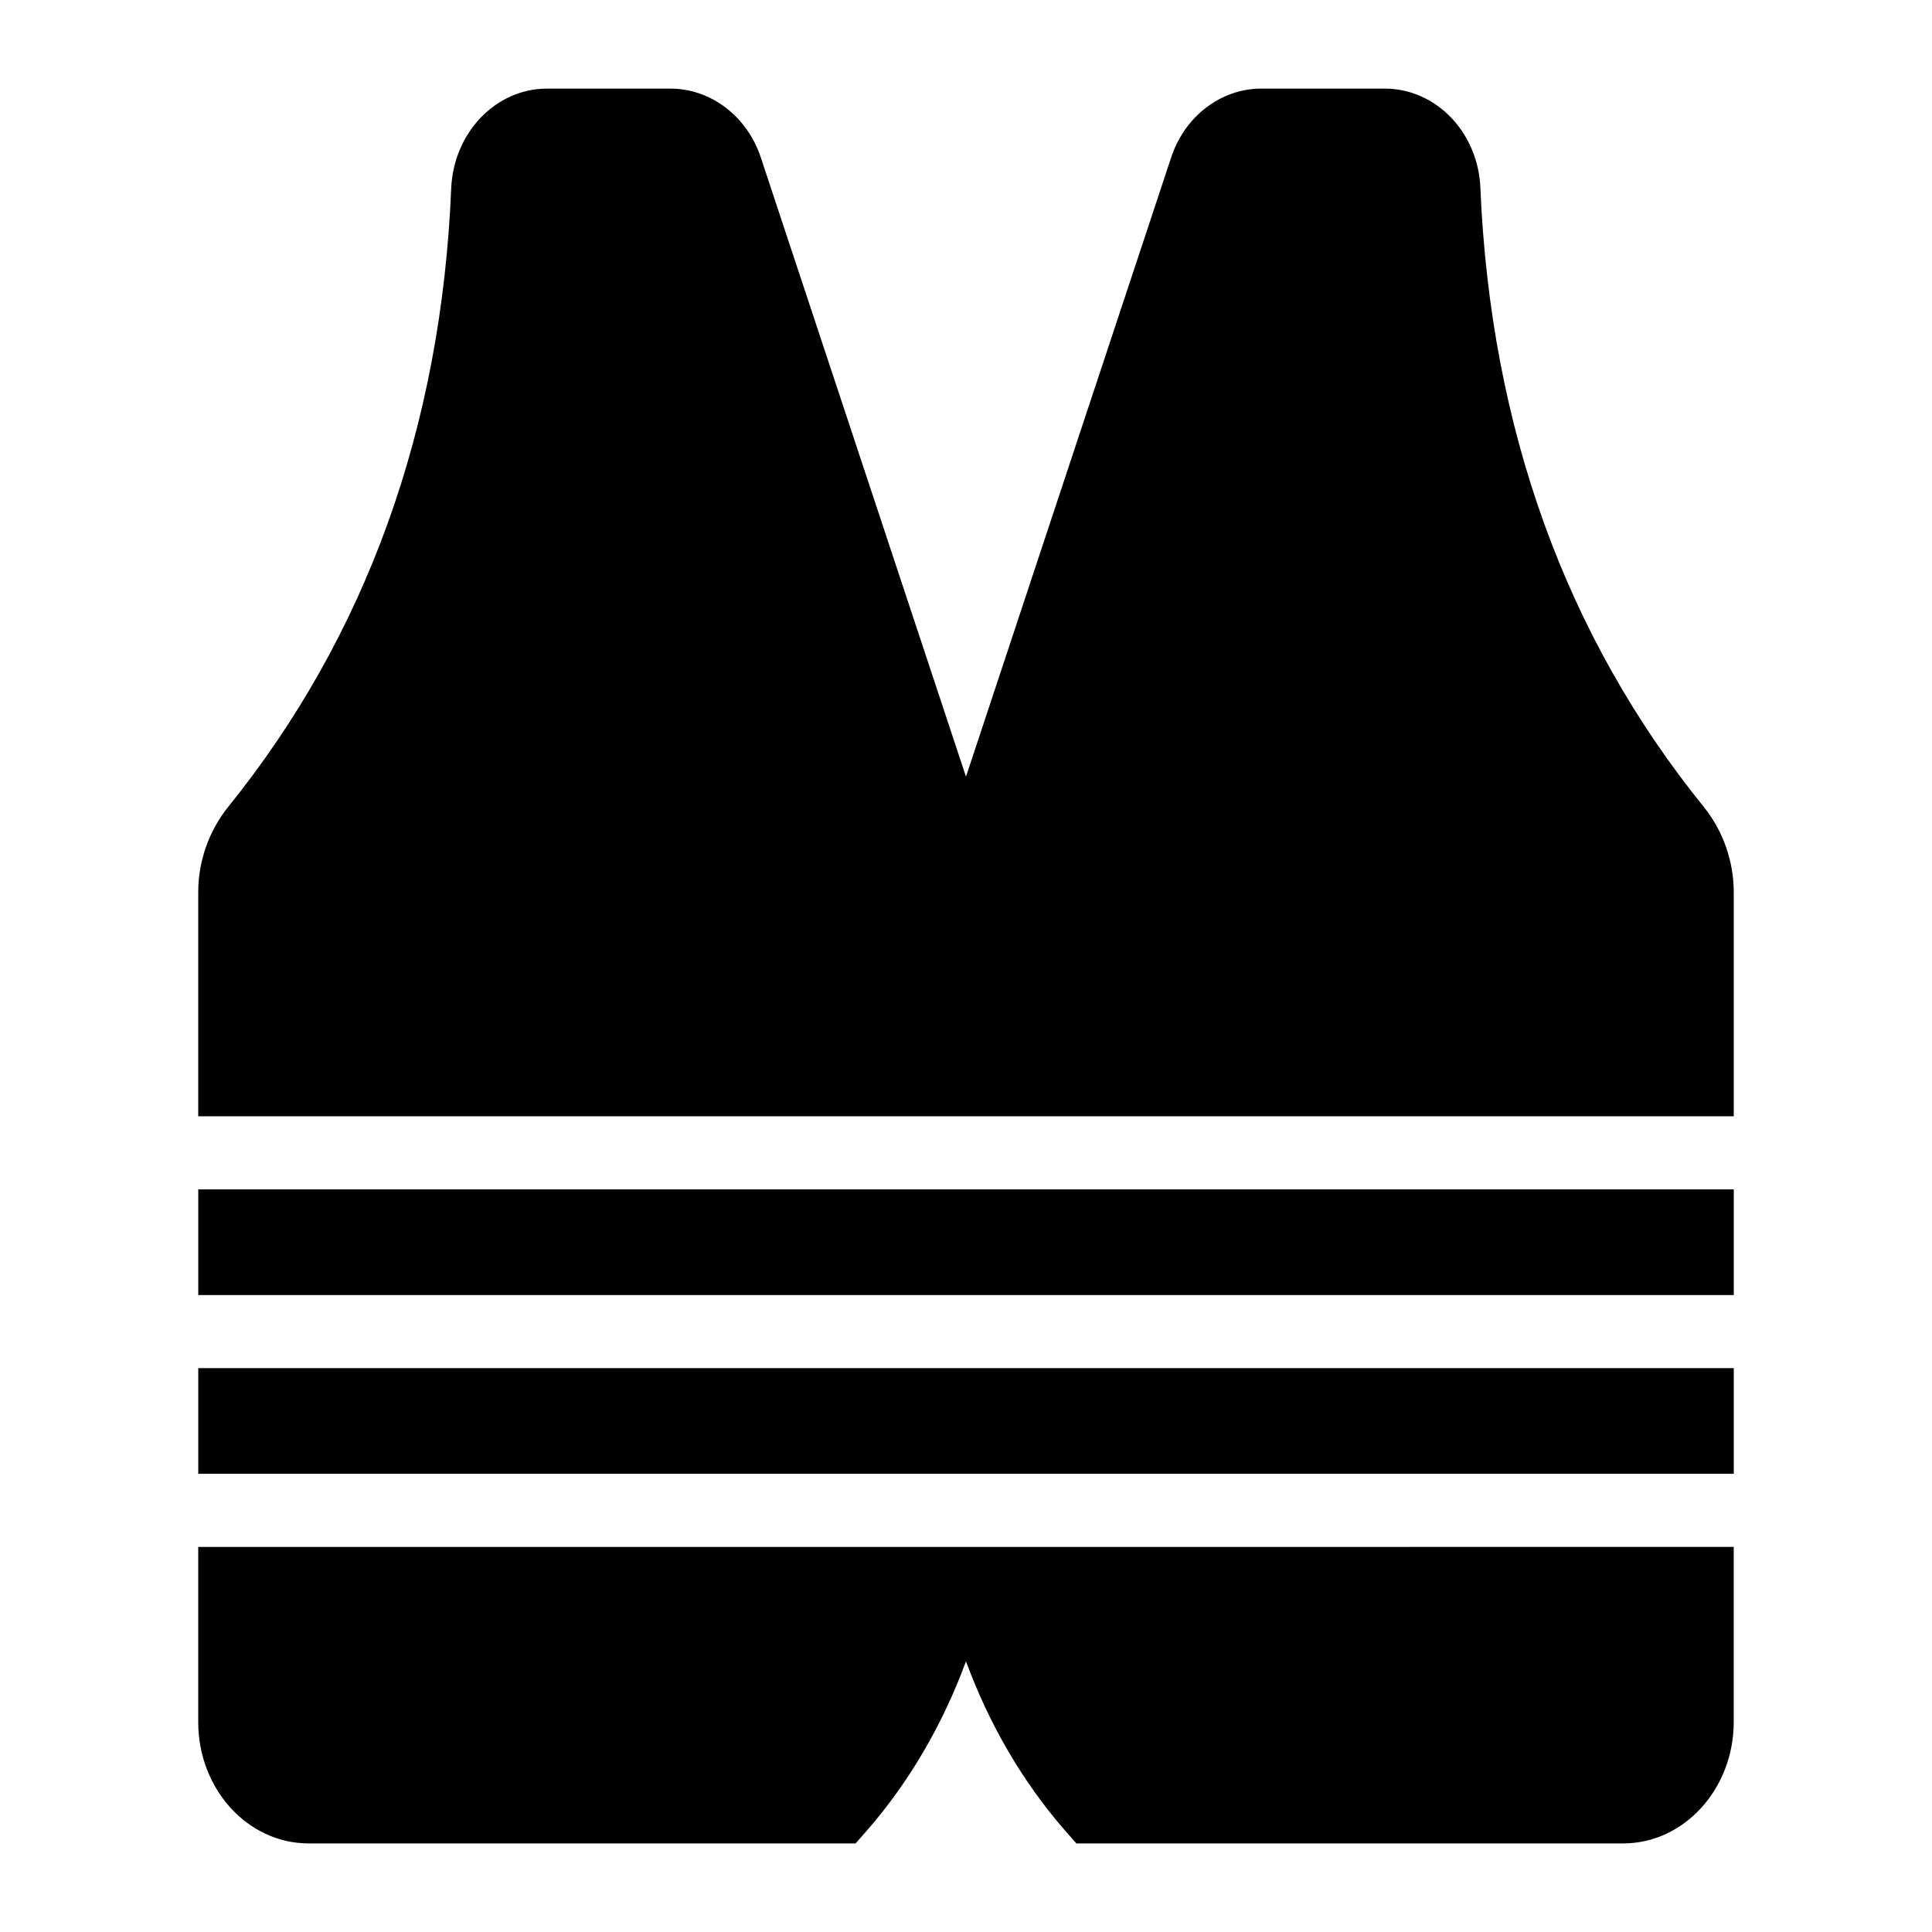
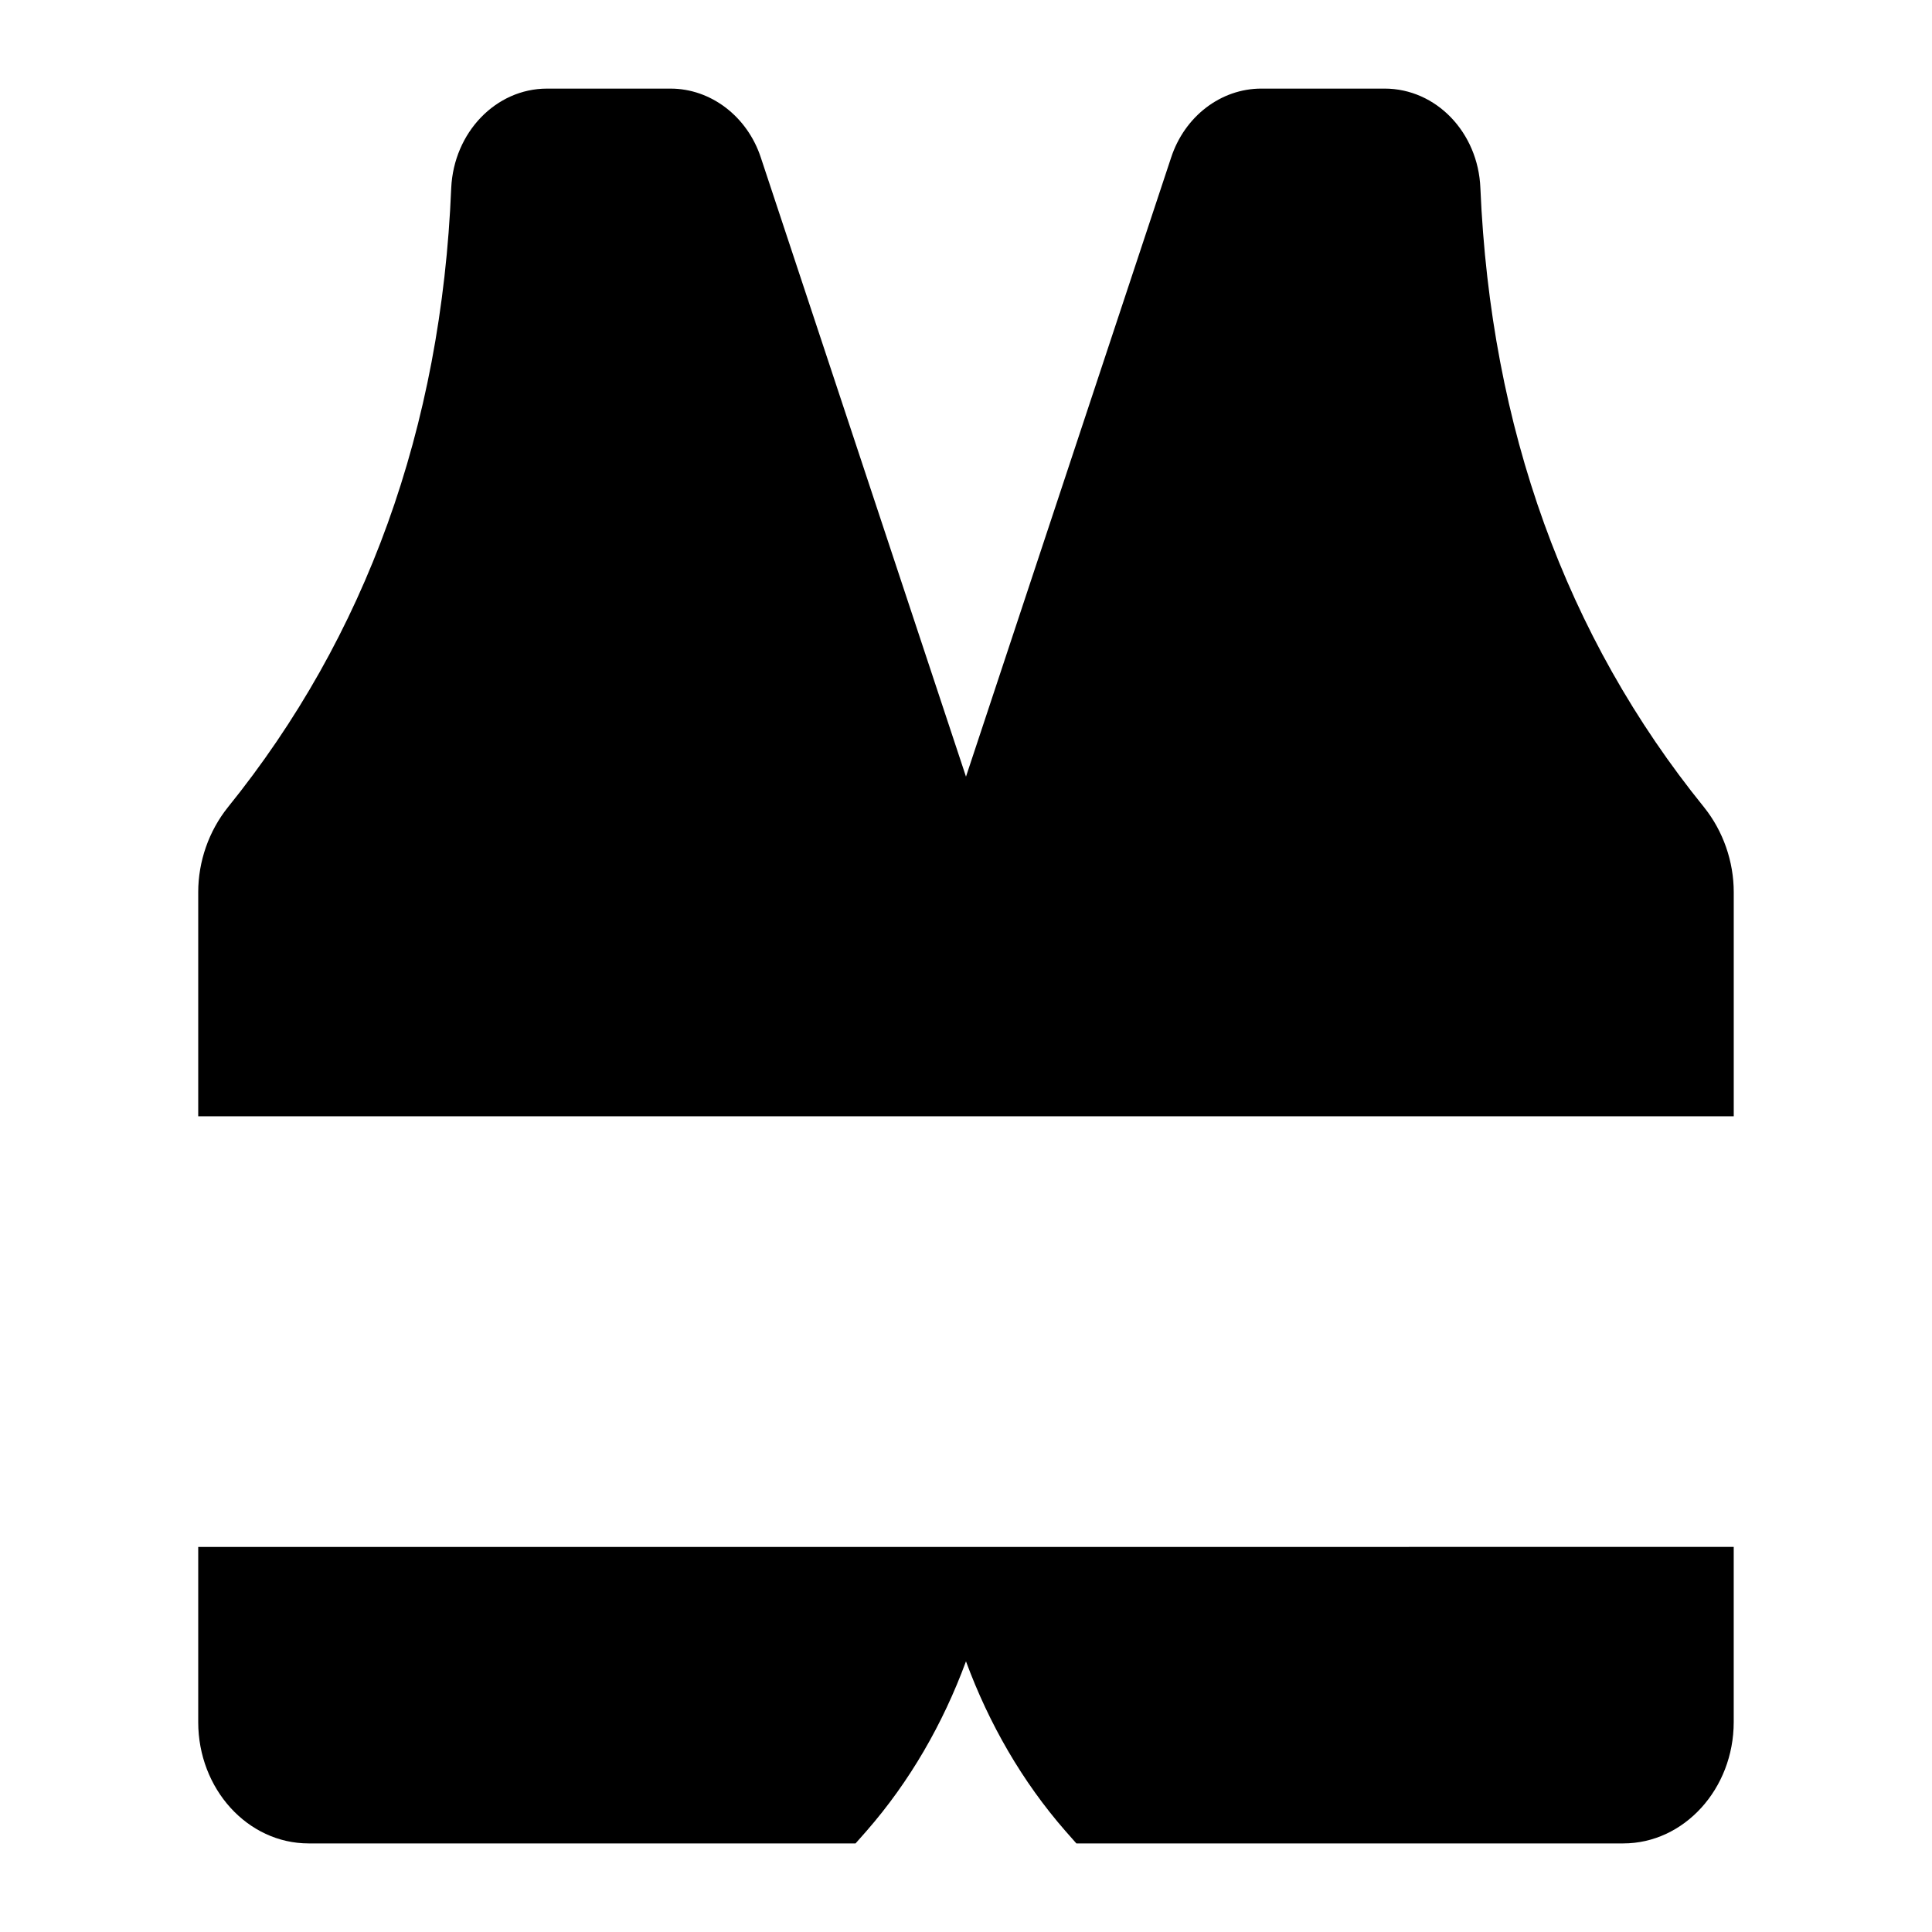
<svg xmlns="http://www.w3.org/2000/svg" fill="#000000" width="800px" height="800px" version="1.1" viewBox="144 144 512 512">
  <g>
    <path d="m392.15 553.95h-195.62v46.41c0 17.727 13.082 32.164 29.262 32.164h144.94l2.906-3.293c11.434-13.082 20.25-28.391 26.355-44.957 6.106 16.566 14.922 31.875 26.352 44.957l2.906 3.293h144.94c16.086 0 29.262-14.438 29.262-32.168v-46.41l-195.61 0.004z" />
-     <path d="m390.31 506.57h-193.77v28h406.93v-28z" />
-     <path d="m390.31 459.2h-193.77v28h406.93v-28z" />
    <path d="m595.61 357.95c-36.719-45.344-56.582-100.57-59.293-164.12-0.582-14.727-11.727-26.352-25.387-26.352h-32.652c-10.754 0-20.348 7.363-23.93 18.312l-54.352 164.03-54.355-164.03c-3.582-10.945-13.273-18.309-23.93-18.309h-32.75c-13.562 0-24.707 11.625-25.383 26.352-2.617 63.559-22.574 118.78-59.199 164.12-5.035 6.297-7.848 14.34-7.848 22.477v59.391h406.93v-59.391c0-8.137-2.809-16.18-7.848-22.477z" />
  </g>
</svg>